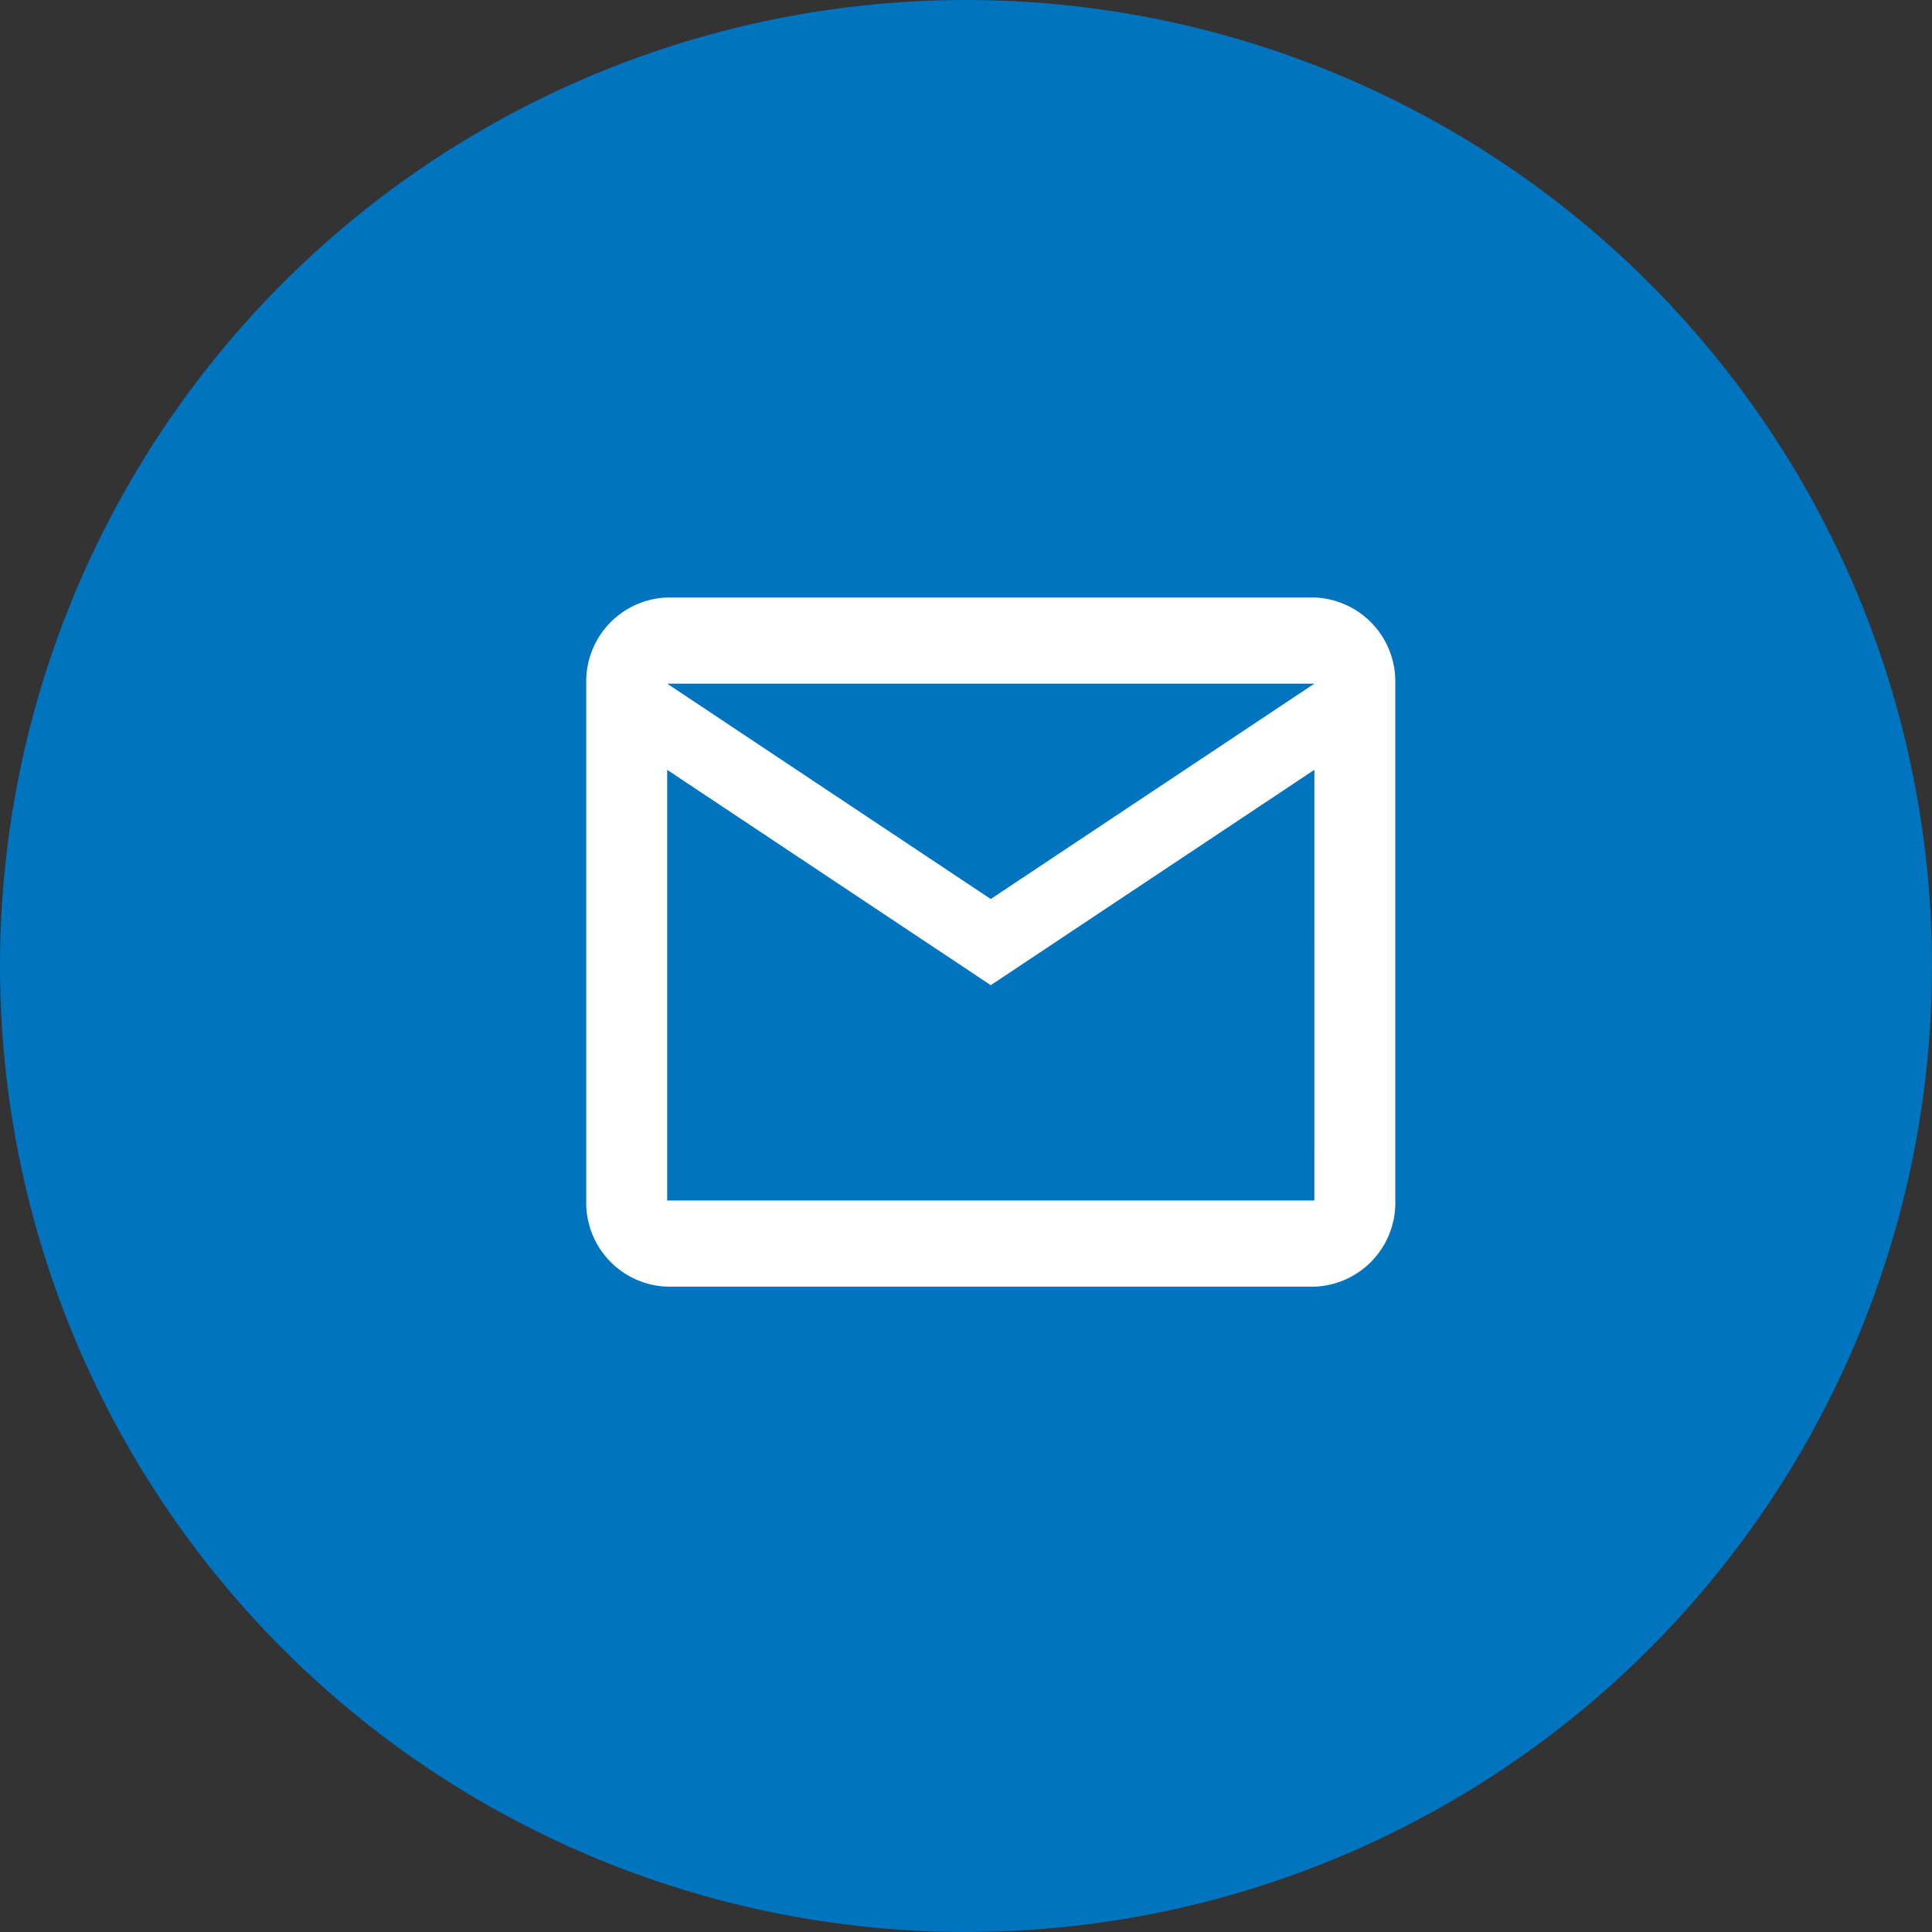
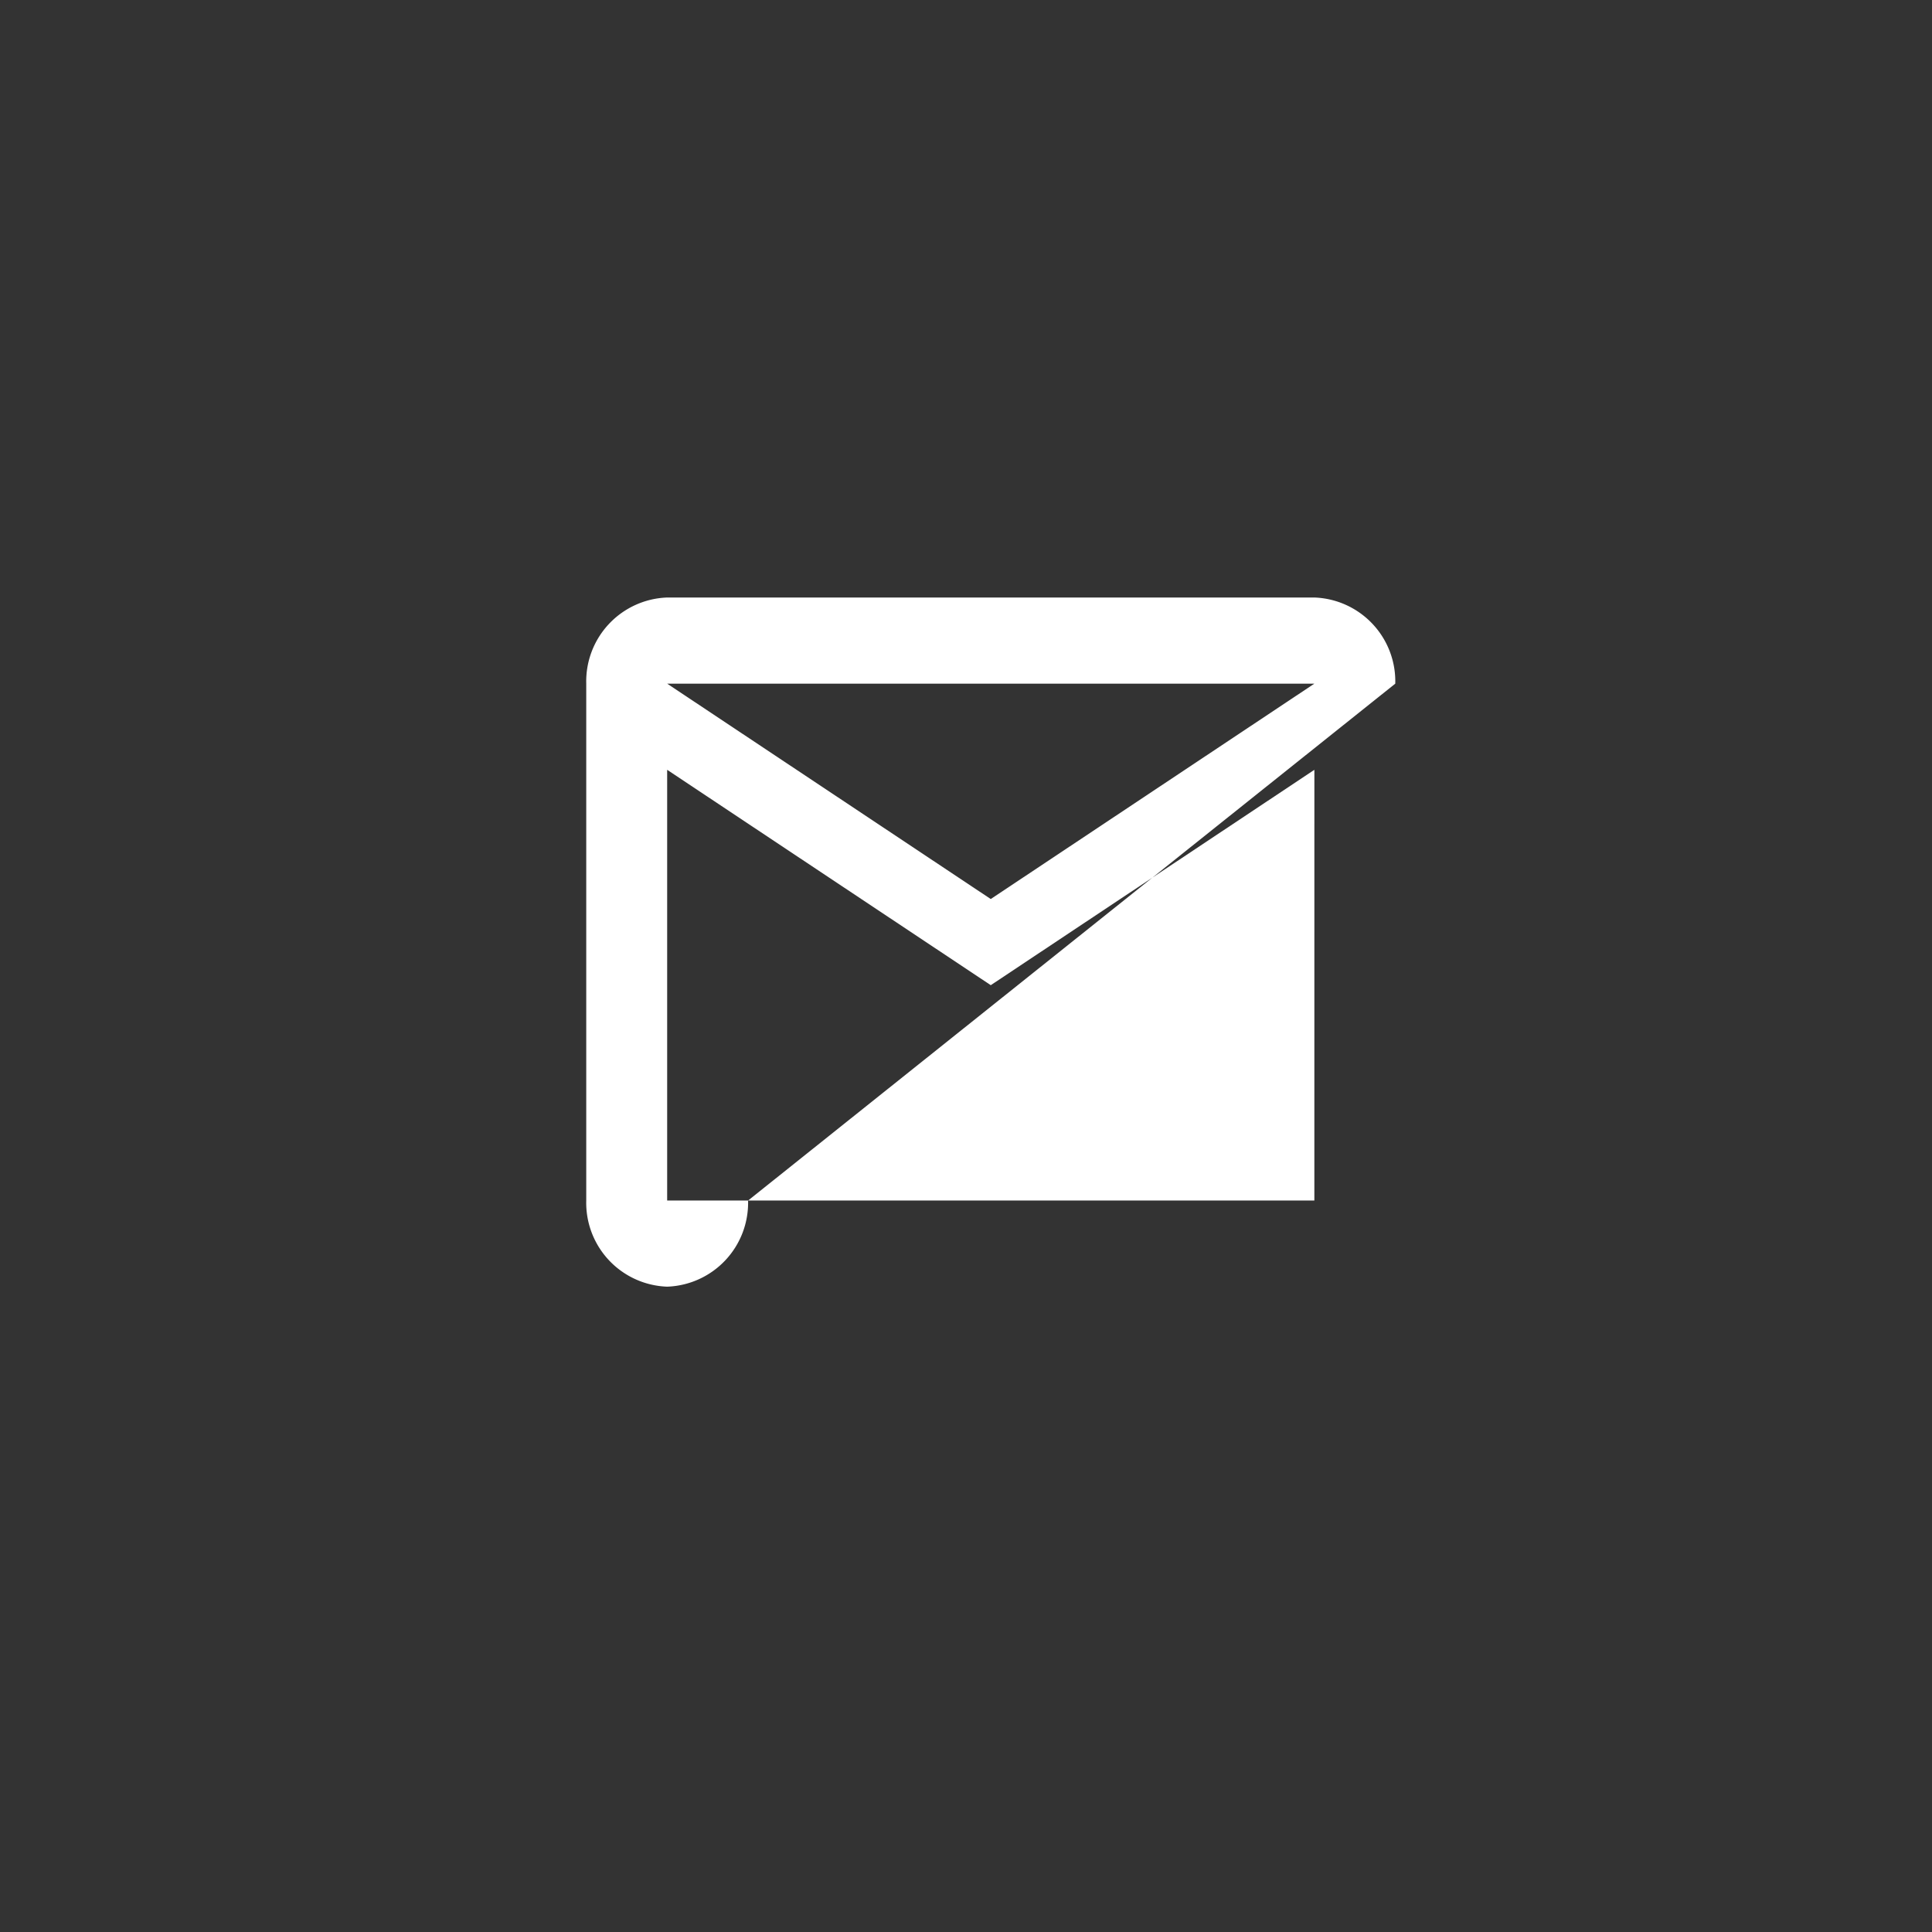
<svg xmlns="http://www.w3.org/2000/svg" width="84" height="84" viewBox="0 0 84 84">
  <rect x="0" y="0" width="84" height="84" fill="#333333" stroke="none" />
  <g id="グループ_30625" data-name="グループ 30625" transform="translate(-428 -522)">
-     <circle id="楕円形_305" data-name="楕円形 305" cx="42" cy="42" r="42" transform="translate(428 522)" fill="#0074be" />
    <g id="email_black_24dp_2_" data-name="email_black_24dp (2)" transform="translate(452 545)">
-       <path id="パス_9" data-name="パス 9" d="M0,0H38.154V35.922H0Z" fill="none" />
-       <path id="パス_10" data-name="パス 10" d="M37.175,7.745A3.648,3.648,0,0,0,33.658,4H5.518A3.648,3.648,0,0,0,2,7.745V30.218a3.648,3.648,0,0,0,3.518,3.745h28.14a3.648,3.648,0,0,0,3.518-3.745Zm-3.518,0-14.07,9.364L5.518,7.745Zm0,22.473H5.518V11.491l14.07,9.364,14.07-9.364Z" transform="translate(-0.511 -1.021)" fill="#fff" />
+       <path id="パス_10" data-name="パス 10" d="M37.175,7.745A3.648,3.648,0,0,0,33.658,4H5.518A3.648,3.648,0,0,0,2,7.745V30.218a3.648,3.648,0,0,0,3.518,3.745a3.648,3.648,0,0,0,3.518-3.745Zm-3.518,0-14.07,9.364L5.518,7.745Zm0,22.473H5.518V11.491l14.07,9.364,14.07-9.364Z" transform="translate(-0.511 -1.021)" fill="#fff" />
    </g>
  </g>
</svg>